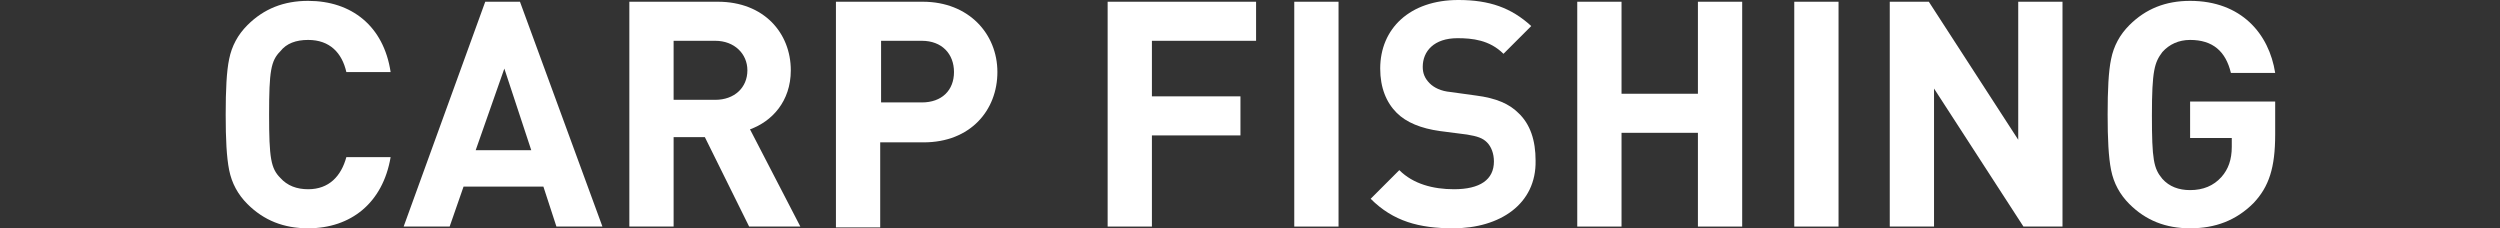
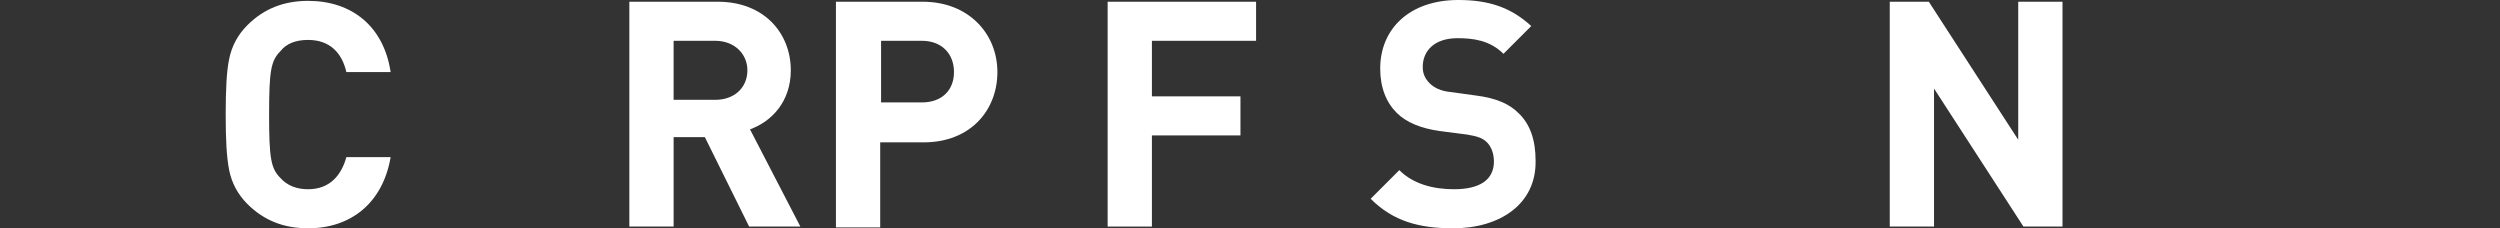
<svg xmlns="http://www.w3.org/2000/svg" version="1.1" id="レイヤー_1" x="0px" y="0px" viewBox="0 0 288 26.3" style="enable-background:new 0 0 288 26.3;" xml:space="preserve">
  <rect x="0" y="0" width="288" height="26.3" fill="#333333" stroke="none" />
  <style type="text/css">
	.st0{fill:#FFFFFF;}
</style>
  <g>
    <g>
      <path class="st0" d="M35.5,26.3c-2.8,0-5.1-0.9-7-2.8c-1.1-1.1-1.8-2.4-2.1-3.9c-0.3-1.5-0.4-3.6-0.4-6.4c0-2.8,0.1-5,0.4-6.4    c0.3-1.5,1-2.8,2.1-3.9c1.9-1.9,4.2-2.8,7-2.8c5,0,8.7,2.9,9.5,8.2h-5.1c-0.5-2.2-1.9-3.7-4.4-3.7c-1.4,0-2.5,0.4-3.2,1.3    C31.2,7,31,8.2,31,13.2c0,5,0.2,6.2,1.3,7.3c0.8,0.9,1.9,1.3,3.2,1.3c2.4,0,3.8-1.5,4.4-3.7H45C44.1,23.4,40.4,26.3,35.5,26.3z" />
-       <path class="st0" d="M64.1,26.1l-1.5-4.6h-9.2l-1.6,4.6h-5.3l9.4-25.9h4l9.5,25.9H64.1z M58.1,7.9l-3.3,9.4h6.4L58.1,7.9z" />
      <path class="st0" d="M86.3,26.1l-5.1-10.3h-3.6v10.3h-5.1V0.2h10.2c5.3,0,8.4,3.6,8.4,7.9c0,3.6-2.2,5.9-4.7,6.8l5.8,11.2H86.3z     M82.4,4.7h-4.8v6.8h4.8c2.2,0,3.7-1.4,3.7-3.4C86.1,6.2,84.6,4.7,82.4,4.7z" />
      <path class="st0" d="M106.4,16.4h-5v9.8h-5.1V0.2h10c5.3,0,8.6,3.7,8.6,8.1S111.8,16.4,106.4,16.4z M106.2,4.7h-4.7v7.1h4.7    c2.3,0,3.7-1.4,3.7-3.5C109.9,6.2,108.5,4.7,106.2,4.7z" />
      <path class="st0" d="M132.7,4.7v6.4h10.2v4.5h-10.2v10.5h-5.1V0.2h17.1v4.5H132.7z" />
-       <path class="st0" d="M149.1,26.1V0.2h5.1v25.9H149.1z" />
+       <path class="st0" d="M149.1,26.1V0.2h5.1H149.1z" />
      <path class="st0" d="M167.4,26.3c-3.9,0-6.9-0.8-9.5-3.4l3.3-3.3c1.6,1.6,3.9,2.2,6.3,2.2c3,0,4.6-1.1,4.6-3.2    c0-0.9-0.3-1.7-0.8-2.2c-0.5-0.5-1.1-0.7-2.3-0.9l-3.1-0.4c-2.2-0.3-3.9-1-5-2.1c-1.2-1.2-1.9-2.9-1.9-5.1c0-4.6,3.4-7.9,9-7.9    c3.6,0,6.1,0.9,8.4,3l-3.2,3.2c-1.6-1.6-3.6-1.8-5.3-1.8c-2.7,0-4,1.5-4,3.3c0,0.7,0.2,1.3,0.8,1.9c0.5,0.5,1.3,0.9,2.4,1L170,11    c2.4,0.3,3.9,1,4.9,2c1.4,1.3,2,3.2,2,5.5C177,23.5,172.8,26.3,167.4,26.3z" />
-       <path class="st0" d="M195.6,26.1V15.3h-8.8v10.8h-5.1V0.2h5.1v10.6h8.8V0.2h5.1v25.9H195.6z" />
-       <path class="st0" d="M206.7,26.1V0.2h5.1v25.9H206.7z" />
      <path class="st0" d="M233.1,26.1l-10.3-15.9v15.9h-5.1V0.2h4.5l10.3,15.9V0.2h5.1v25.9H233.1z" />
-       <path class="st0" d="M259.6,23.4c-2,2-4.4,2.9-7.3,2.9c-2.8,0-5.1-0.9-7-2.8c-1.1-1.1-1.8-2.4-2.1-3.9c-0.3-1.5-0.4-3.6-0.4-6.4    c0-2.8,0.1-5,0.4-6.4c0.3-1.5,1-2.8,2.1-3.9c1.9-1.9,4.2-2.8,7-2.8c5.9,0,9.1,3.8,9.8,8.3h-5.1c-0.6-2.5-2.1-3.8-4.7-3.8    c-1.3,0-2.4,0.5-3.2,1.4c-0.9,1.2-1.2,2.1-1.2,7.3c0,5.1,0.2,6.1,1.2,7.3c0.8,0.9,1.9,1.3,3.2,1.3c1.5,0,2.7-0.5,3.6-1.5    c0.8-0.9,1.2-2,1.2-3.5v-1h-4.8v-4.2h9.8v3.8C262.1,19.3,261.4,21.5,259.6,23.4z" />
    </g>
  </g>
</svg>